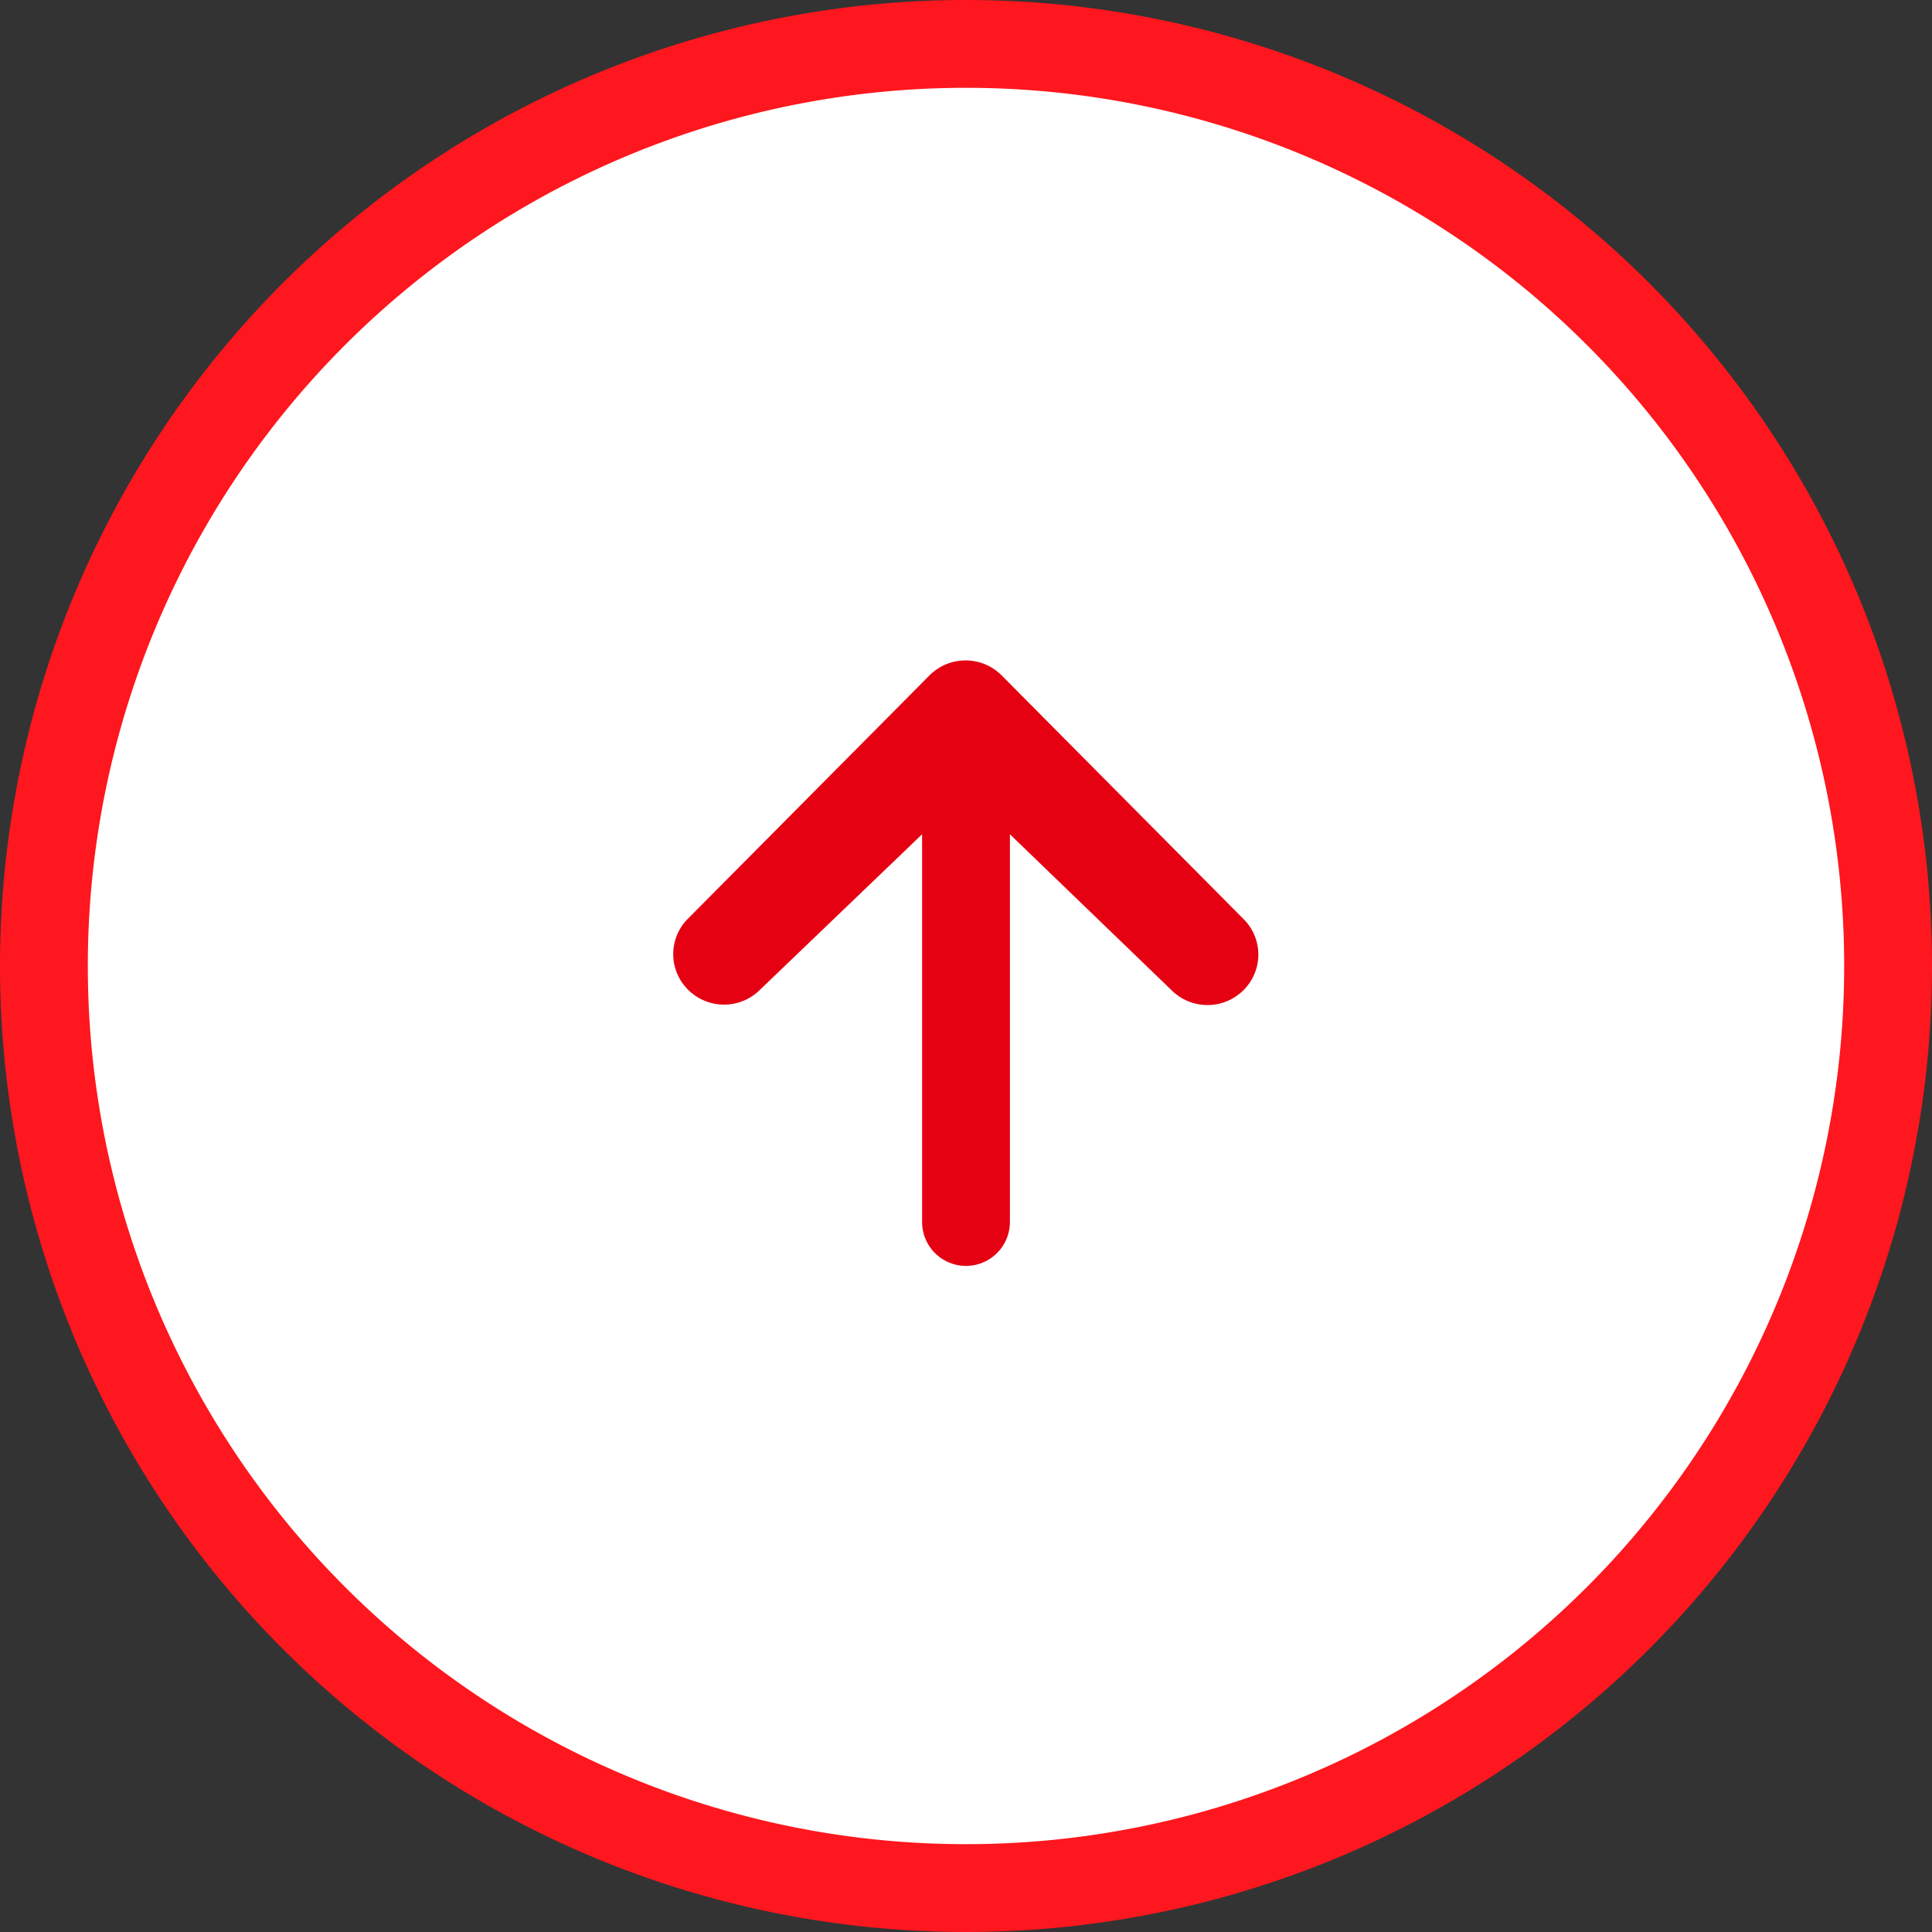
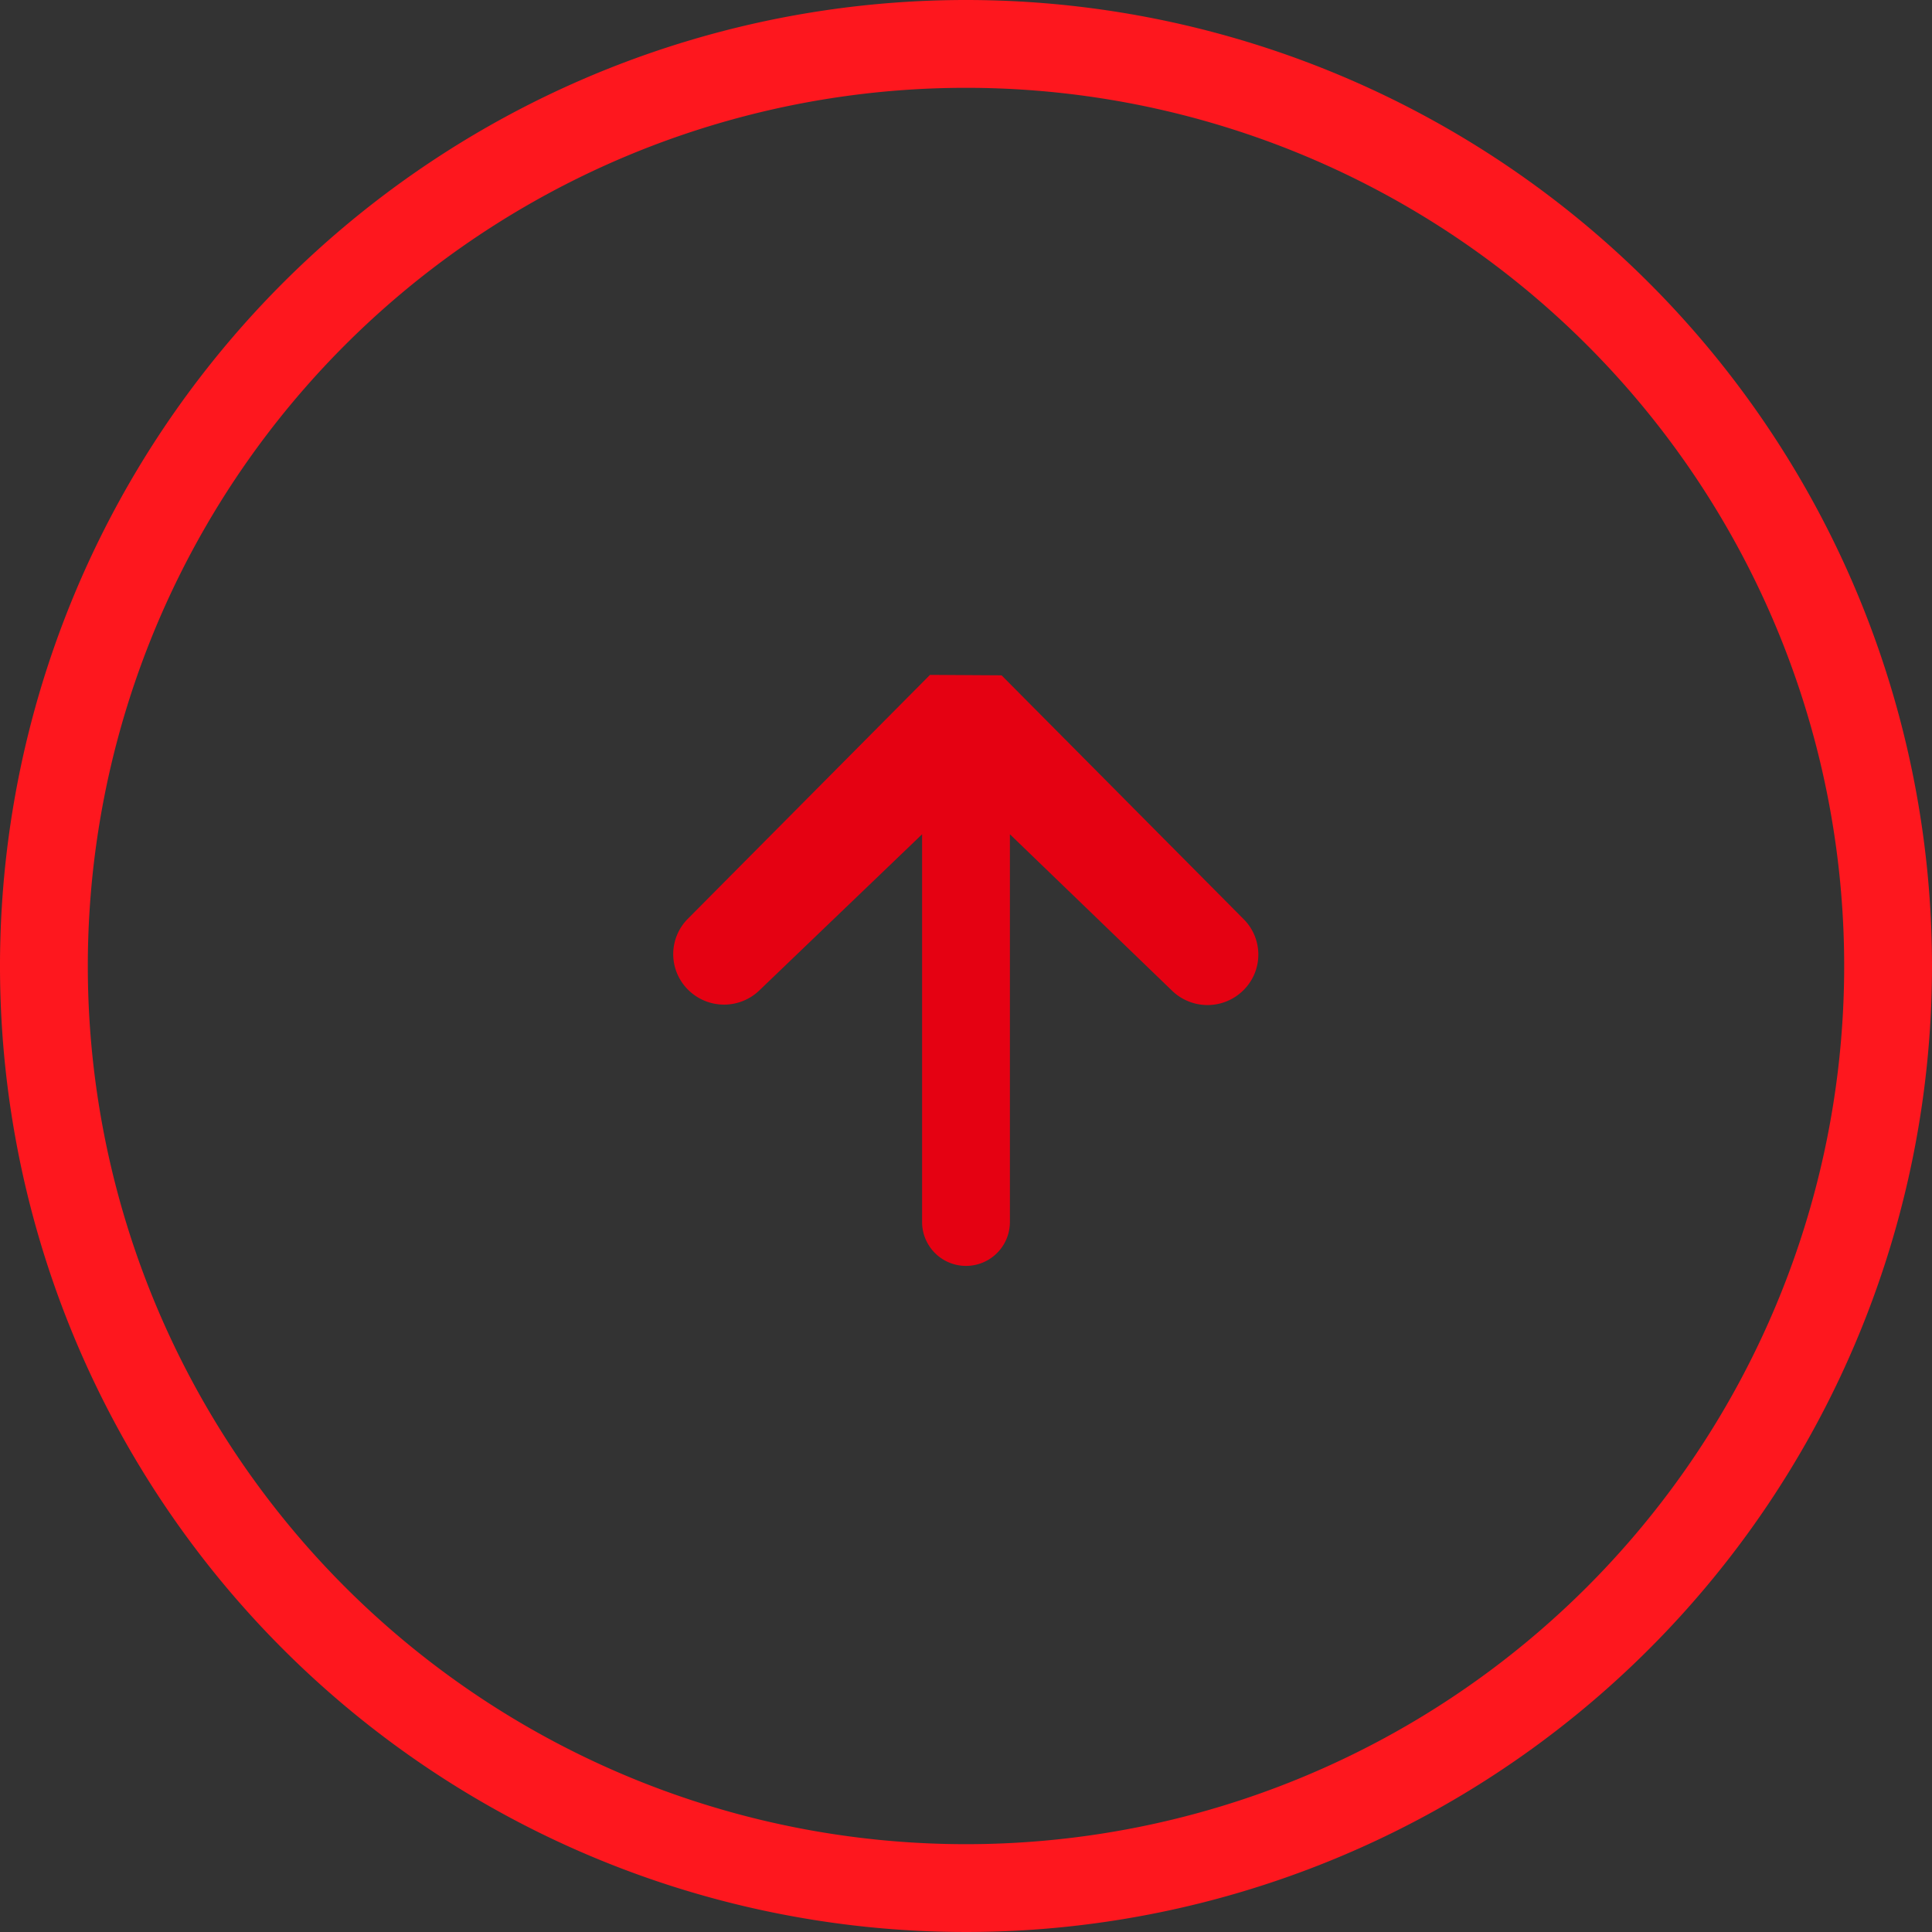
<svg xmlns="http://www.w3.org/2000/svg" width="44" height="44" viewBox="0 0 44 44">
  <rect x="0" y="0" width="44" height="44" fill="#333333" stroke="none" />
  <defs>
    <style>.cls-1{fill:#fff;}.cls-2{fill:#fe171e;}.cls-3{fill:#e50112;}</style>
  </defs>
  <g id="レイヤー_2" data-name="レイヤー 2">
    <g id="フッター">
-       <circle class="cls-1" cx="22" cy="22" r="21" />
      <path class="cls-2" d="M22,2A20,20,0,1,1,2,22,20,20,0,0,1,22,2m0-2A22,22,0,1,0,44,22,22,22,0,0,0,22,0Z" />
      <g id="アートワーク_31" data-name="アートワーク 31">
-         <path class="cls-3" d="M21.18,15.37l-5.51,5.55a1.14,1.14,0,0,0,0,1.62,1.16,1.16,0,0,0,1.64,0L21,19v8.83a1,1,0,1,0,2,0V19l3.68,3.55a1.16,1.16,0,0,0,1.64,0,1.14,1.14,0,0,0,0-1.62l-5.51-5.55a1.16,1.16,0,0,0-1.64,0Z" />
+         <path class="cls-3" d="M21.18,15.37l-5.51,5.55a1.14,1.14,0,0,0,0,1.62,1.16,1.16,0,0,0,1.64,0L21,19v8.83a1,1,0,1,0,2,0V19l3.68,3.55a1.16,1.16,0,0,0,1.64,0,1.14,1.14,0,0,0,0-1.62l-5.51-5.55Z" />
      </g>
    </g>
  </g>
</svg>